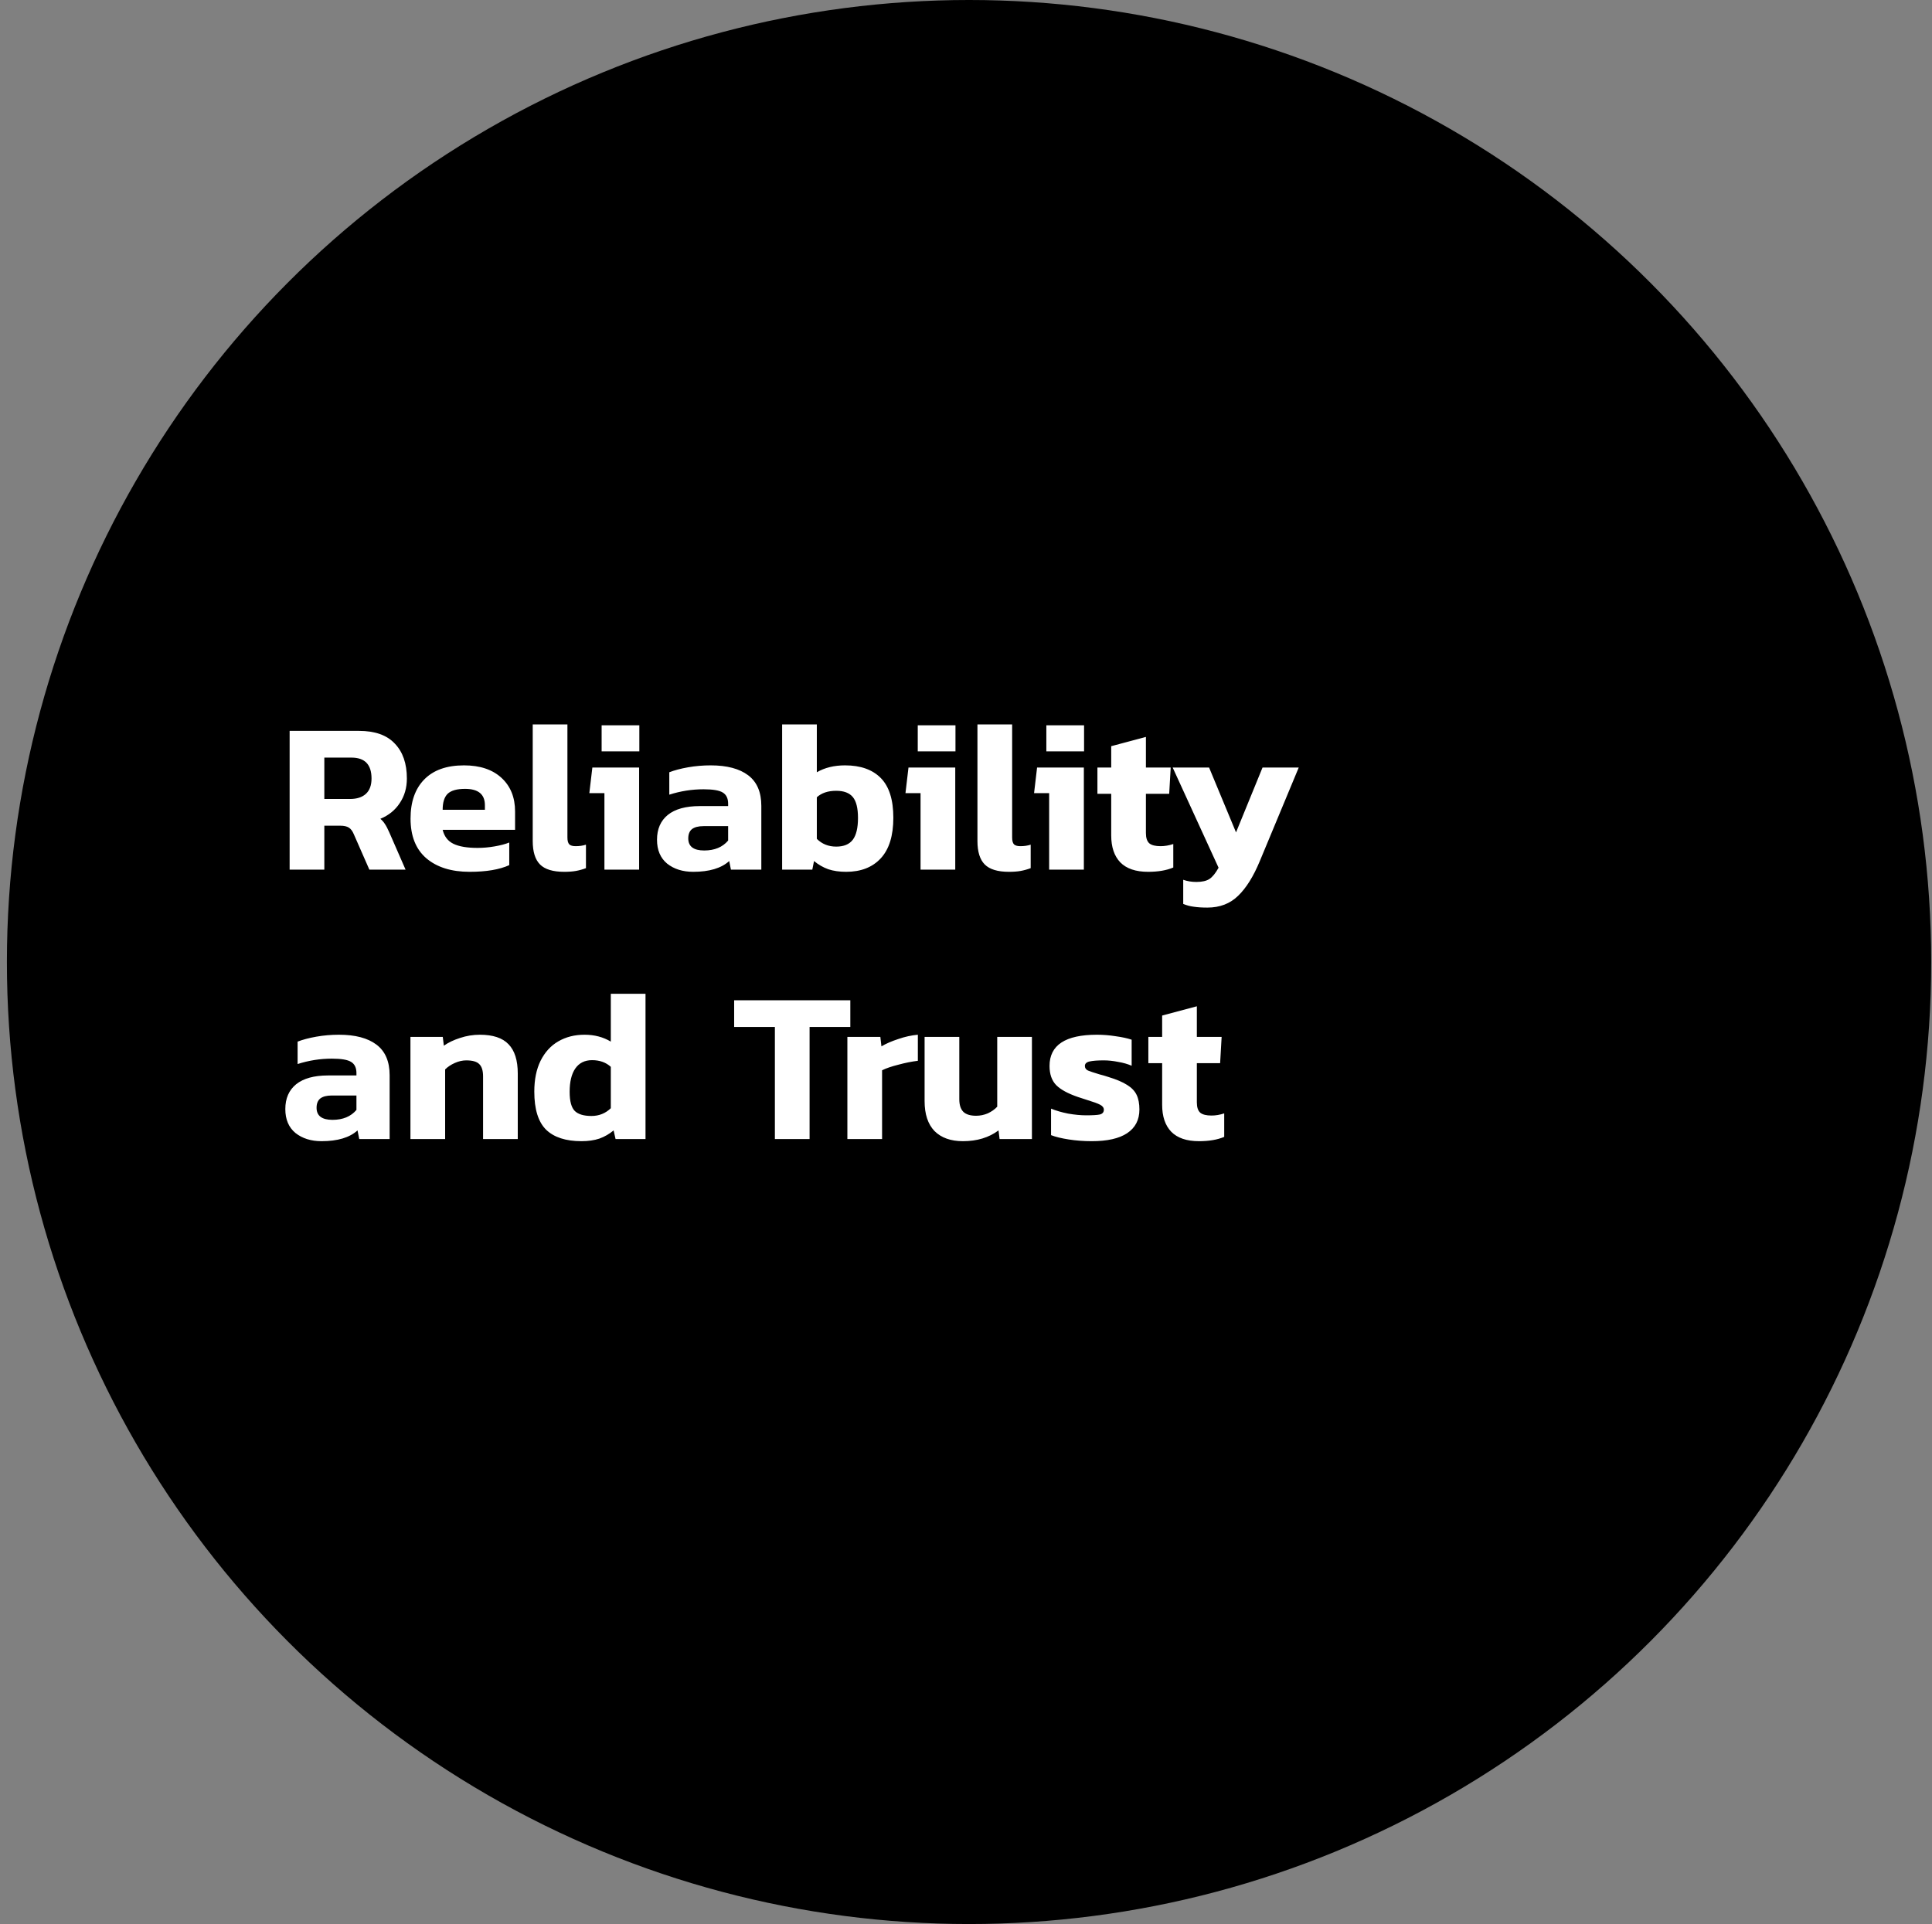
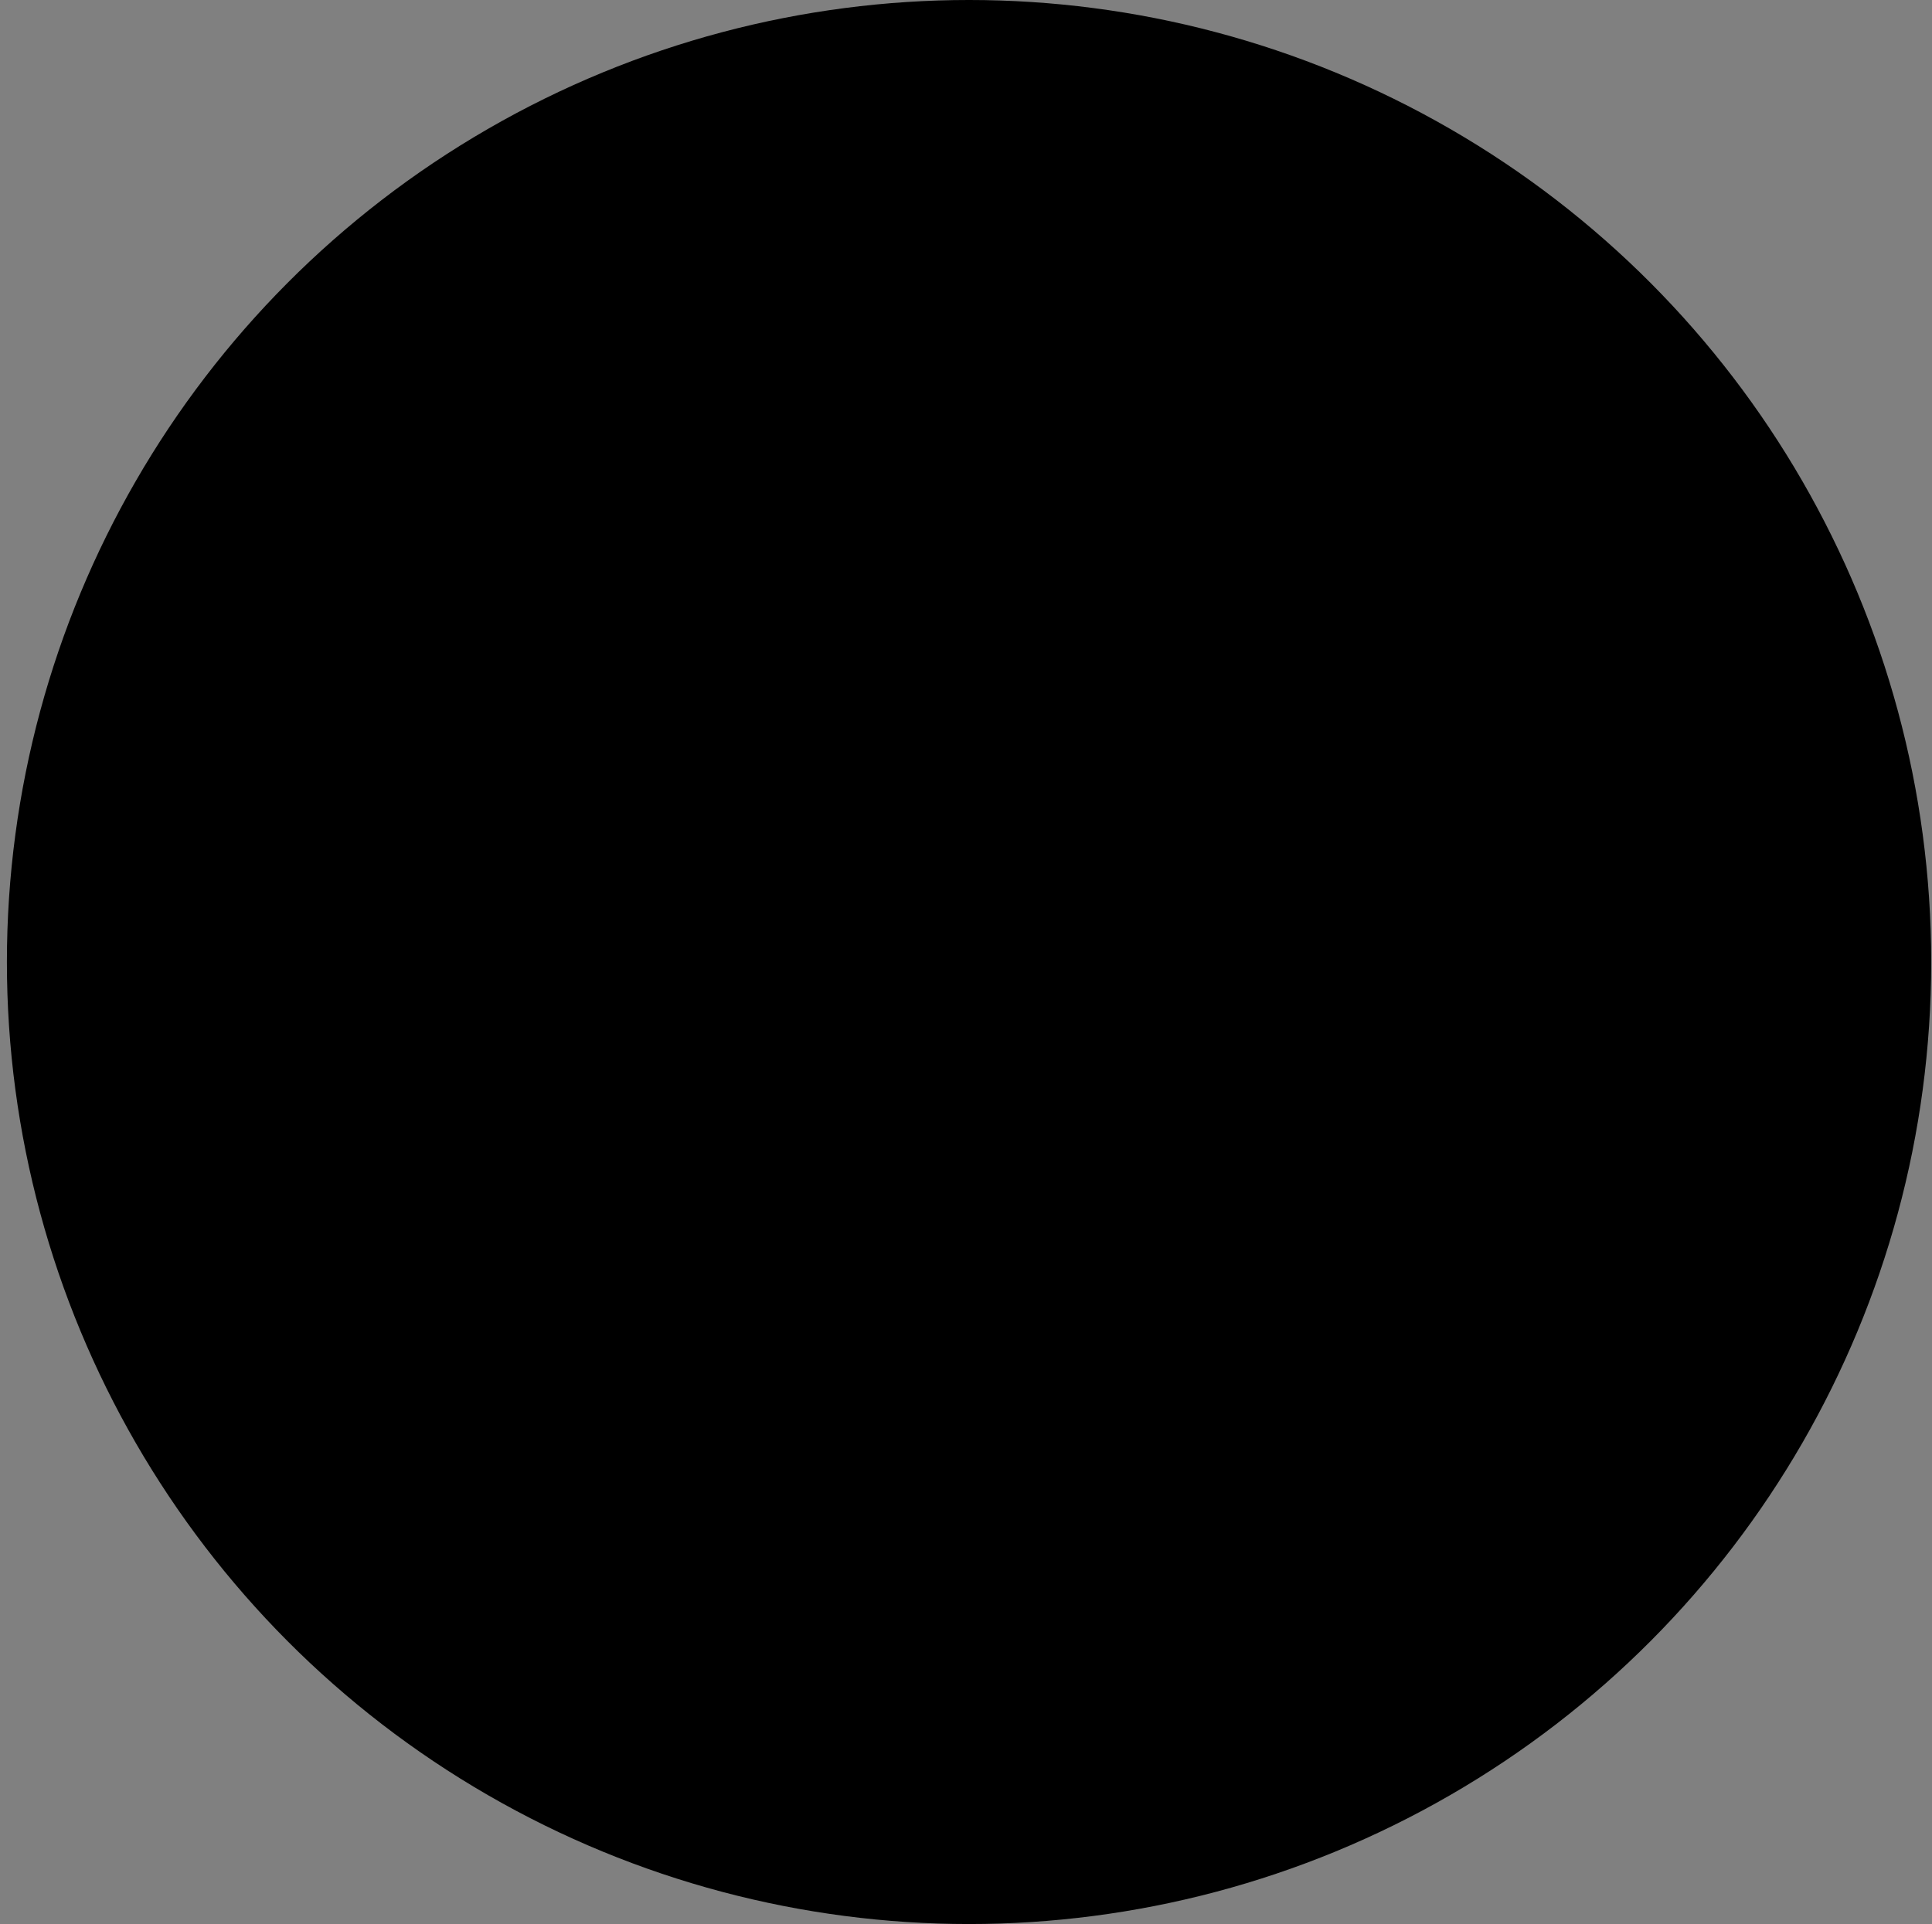
<svg xmlns="http://www.w3.org/2000/svg" width="251" height="250" viewBox="0 0 251 250" fill="none">
  <rect x="0" y="0" width="251" height="250" fill="#808080" stroke="none" />
  <circle cx="125.896" cy="125" r="125" fill="black" />
-   <path d="M37.628 94.968H46.644C48.716 94.968 50.265 95.519 51.292 96.62C52.337 97.703 52.86 99.215 52.86 101.156C52.86 102.369 52.552 103.433 51.936 104.348C51.338 105.263 50.498 105.944 49.416 106.392C49.658 106.597 49.854 106.821 50.004 107.064C50.172 107.307 50.358 107.661 50.564 108.128L52.692 113H47.988L45.972 108.408C45.804 107.997 45.589 107.708 45.328 107.54C45.066 107.372 44.693 107.288 44.208 107.288H42.136V113H37.628V94.968ZM45.468 103.816C46.364 103.816 47.054 103.592 47.54 103.144C48.025 102.696 48.268 102.033 48.268 101.156C48.268 99.345 47.4 98.44 45.664 98.44H42.136V103.816H45.468ZM61.009 113.28C58.639 113.28 56.763 112.692 55.381 111.516C54.019 110.34 53.337 108.623 53.337 106.364C53.337 104.199 53.925 102.509 55.101 101.296C56.296 100.064 58.023 99.448 60.281 99.448C62.353 99.448 63.977 99.989 65.153 101.072C66.329 102.155 66.917 103.611 66.917 105.44V107.82H57.509C57.715 108.679 58.181 109.285 58.909 109.64C59.637 109.995 60.683 110.172 62.045 110.172C62.773 110.172 63.511 110.107 64.257 109.976C65.023 109.845 65.657 109.677 66.161 109.472V112.412C64.892 112.991 63.175 113.28 61.009 113.28ZM62.997 105.216V104.628C62.997 103.209 62.139 102.5 60.421 102.5C59.357 102.5 58.601 102.715 58.153 103.144C57.724 103.573 57.509 104.264 57.509 105.216H62.997ZM73.298 113.28C71.842 113.28 70.796 112.963 70.162 112.328C69.527 111.693 69.21 110.676 69.21 109.276V94.128H73.718V108.828C73.718 109.257 73.802 109.556 73.97 109.724C74.138 109.873 74.408 109.948 74.782 109.948C75.286 109.948 75.734 109.883 76.126 109.752V112.804C75.678 112.972 75.239 113.093 74.81 113.168C74.399 113.243 73.895 113.28 73.298 113.28ZM78.161 94.24H83.061V97.628H78.161V94.24ZM78.525 103.06H76.565L76.957 99.728H83.033V113H78.525V103.06ZM90.061 113.28C88.698 113.28 87.569 112.925 86.673 112.216C85.795 111.488 85.357 110.452 85.357 109.108C85.357 107.727 85.823 106.653 86.757 105.888C87.709 105.123 89.09 104.74 90.901 104.74H94.597V104.432C94.597 103.741 94.363 103.256 93.897 102.976C93.449 102.696 92.618 102.556 91.405 102.556C89.893 102.556 88.409 102.789 86.953 103.256V100.344C87.625 100.083 88.437 99.868 89.389 99.7C90.341 99.532 91.321 99.448 92.329 99.448C94.438 99.448 96.062 99.877 97.201 100.736C98.339 101.595 98.909 102.92 98.909 104.712V113H94.961L94.737 111.88C93.71 112.813 92.151 113.28 90.061 113.28ZM91.489 110.508C92.833 110.508 93.869 110.079 94.597 109.22V107.344H91.405C90.733 107.344 90.229 107.475 89.893 107.736C89.575 107.997 89.417 108.399 89.417 108.94C89.417 109.985 90.107 110.508 91.489 110.508ZM109.928 113.28C109.051 113.28 108.276 113.168 107.604 112.944C106.932 112.701 106.316 112.347 105.756 111.88L105.532 113H101.612V94.128H106.12V100.344C107.147 99.747 108.369 99.448 109.788 99.448C111.804 99.448 113.353 99.999 114.436 101.1C115.519 102.201 116.06 103.919 116.06 106.252C116.06 108.585 115.519 110.34 114.436 111.516C113.353 112.692 111.851 113.28 109.928 113.28ZM108.64 110.004C109.629 110.004 110.348 109.705 110.796 109.108C111.244 108.511 111.468 107.568 111.468 106.28C111.468 105.011 111.244 104.105 110.796 103.564C110.348 103.023 109.629 102.752 108.64 102.752C107.576 102.752 106.736 103.032 106.12 103.592V108.996C106.792 109.668 107.632 110.004 108.64 110.004ZM119.232 94.24H124.132V97.628H119.232V94.24ZM119.596 103.06H117.636L118.028 99.728H124.104V113H119.596V103.06ZM131.075 113.28C129.619 113.28 128.574 112.963 127.939 112.328C127.304 111.693 126.987 110.676 126.987 109.276V94.128H131.495V108.828C131.495 109.257 131.579 109.556 131.747 109.724C131.915 109.873 132.186 109.948 132.559 109.948C133.063 109.948 133.511 109.883 133.903 109.752V112.804C133.455 112.972 133.016 113.093 132.587 113.168C132.176 113.243 131.672 113.28 131.075 113.28ZM135.939 94.24H140.839V97.628H135.939V94.24ZM136.303 103.06H134.343L134.735 99.728H140.811V113H136.303V103.06ZM149.154 113.28C147.549 113.28 146.345 112.869 145.542 112.048C144.758 111.227 144.366 110.06 144.366 108.548V103.144H142.574V99.728H144.366V96.956L148.874 95.752V99.728H152.094L151.898 103.144H148.874V108.24C148.874 108.875 149.023 109.323 149.322 109.584C149.621 109.827 150.106 109.948 150.778 109.948C151.319 109.948 151.87 109.855 152.43 109.668V112.72C151.553 113.093 150.461 113.28 149.154 113.28ZM156.857 117.928C156.166 117.928 155.578 117.891 155.093 117.816C154.626 117.76 154.169 117.639 153.721 117.452V114.316C154.244 114.503 154.813 114.596 155.429 114.596C156.176 114.596 156.745 114.465 157.137 114.204C157.529 113.943 157.921 113.457 158.313 112.748L152.349 99.728H157.081L160.581 108.156L164.025 99.728H168.729L163.661 111.908C162.84 113.887 161.906 115.38 160.861 116.388C159.816 117.415 158.481 117.928 156.857 117.928ZM41.772 148.28C40.409 148.28 39.28 147.925 38.384 147.216C37.506 146.488 37.068 145.452 37.068 144.108C37.068 142.727 37.534 141.653 38.468 140.888C39.42 140.123 40.801 139.74 42.612 139.74H46.308V139.432C46.308 138.741 46.074 138.256 45.608 137.976C45.16 137.696 44.329 137.556 43.116 137.556C41.604 137.556 40.12 137.789 38.664 138.256V135.344C39.336 135.083 40.148 134.868 41.1 134.7C42.052 134.532 43.032 134.448 44.04 134.448C46.149 134.448 47.773 134.877 48.912 135.736C50.05 136.595 50.62 137.92 50.62 139.712V148H46.672L46.448 146.88C45.421 147.813 43.862 148.28 41.772 148.28ZM43.2 145.508C44.544 145.508 45.58 145.079 46.308 144.22V142.344H43.116C42.444 142.344 41.94 142.475 41.604 142.736C41.286 142.997 41.128 143.399 41.128 143.94C41.128 144.985 41.818 145.508 43.2 145.508ZM53.323 134.728H57.523L57.663 135.876C58.242 135.465 58.942 135.129 59.763 134.868C60.603 134.588 61.462 134.448 62.339 134.448C64.038 134.448 65.279 134.859 66.063 135.68C66.866 136.501 67.267 137.771 67.267 139.488V148H62.759V139.852C62.759 139.105 62.591 138.573 62.255 138.256C61.938 137.939 61.378 137.78 60.575 137.78C60.09 137.78 59.595 137.892 59.091 138.116C58.587 138.34 58.167 138.62 57.831 138.956V148H53.323V134.728ZM75.547 148.28C73.513 148.28 71.982 147.785 70.955 146.796C69.929 145.788 69.415 144.136 69.415 141.84C69.415 140.272 69.686 138.937 70.227 137.836C70.787 136.716 71.553 135.876 72.523 135.316C73.513 134.737 74.651 134.448 75.939 134.448C77.227 134.448 78.366 134.747 79.355 135.344V129.128H83.863V148H79.971L79.719 146.88C79.159 147.347 78.543 147.701 77.871 147.944C77.199 148.168 76.425 148.28 75.547 148.28ZM76.835 145.004C77.825 145.004 78.665 144.668 79.355 143.996V138.62C78.721 138.041 77.909 137.752 76.919 137.752C75.967 137.752 75.239 138.116 74.735 138.844C74.25 139.553 74.007 140.561 74.007 141.868C74.007 143.081 74.231 143.912 74.679 144.36C75.127 144.789 75.846 145.004 76.835 145.004ZM100.671 133.44H95.379V129.968H110.471V133.44H105.179V148H100.671V133.44ZM110.089 134.728H114.373L114.513 135.96C115.11 135.605 115.838 135.288 116.697 135.008C117.555 134.709 118.405 134.523 119.245 134.448V137.836C118.461 137.929 117.621 138.097 116.725 138.34C115.829 138.564 115.119 138.807 114.597 139.068V148H110.089V134.728ZM125.105 148.28C123.518 148.28 122.286 147.841 121.409 146.964C120.55 146.068 120.121 144.771 120.121 143.072V134.728H124.629V142.82C124.629 143.567 124.806 144.117 125.161 144.472C125.515 144.808 126.066 144.976 126.813 144.976C127.335 144.976 127.839 144.873 128.325 144.668C128.81 144.444 129.221 144.155 129.557 143.8V134.728H134.065V148H129.865L129.725 146.88C128.474 147.813 126.934 148.28 125.105 148.28ZM141.841 148.28C140.796 148.28 139.797 148.205 138.845 148.056C137.893 147.907 137.128 147.72 136.549 147.496V144.052C137.184 144.313 137.921 144.528 138.761 144.696C139.62 144.845 140.404 144.92 141.113 144.92C141.99 144.92 142.588 144.883 142.905 144.808C143.241 144.715 143.409 144.509 143.409 144.192C143.409 143.931 143.25 143.716 142.933 143.548C142.616 143.38 142.056 143.175 141.253 142.932L140.049 142.54C138.742 142.092 137.8 141.579 137.221 141C136.642 140.403 136.353 139.572 136.353 138.508C136.353 135.801 138.406 134.448 142.513 134.448C143.316 134.448 144.128 134.513 144.949 134.644C145.77 134.756 146.461 134.905 147.021 135.092V138.48C146.517 138.256 145.929 138.088 145.257 137.976C144.604 137.845 143.988 137.78 143.409 137.78C142.588 137.78 141.972 137.827 141.561 137.92C141.15 138.013 140.945 138.209 140.945 138.508C140.945 138.769 141.076 138.965 141.337 139.096C141.598 139.208 142.102 139.376 142.849 139.6C143.222 139.693 143.605 139.805 143.997 139.936C145.042 140.253 145.854 140.599 146.433 140.972C147.012 141.327 147.422 141.756 147.665 142.26C147.908 142.764 148.029 143.399 148.029 144.164C148.029 145.508 147.497 146.535 146.433 147.244C145.388 147.935 143.857 148.28 141.841 148.28ZM155.771 148.28C154.166 148.28 152.962 147.869 152.159 147.048C151.375 146.227 150.983 145.06 150.983 143.548V138.144H149.191V134.728H150.983V131.956L155.491 130.752V134.728H158.711L158.515 138.144H155.491V143.24C155.491 143.875 155.641 144.323 155.939 144.584C156.238 144.827 156.723 144.948 157.395 144.948C157.937 144.948 158.487 144.855 159.047 144.668V147.72C158.17 148.093 157.078 148.28 155.771 148.28Z" fill="white" />
</svg>